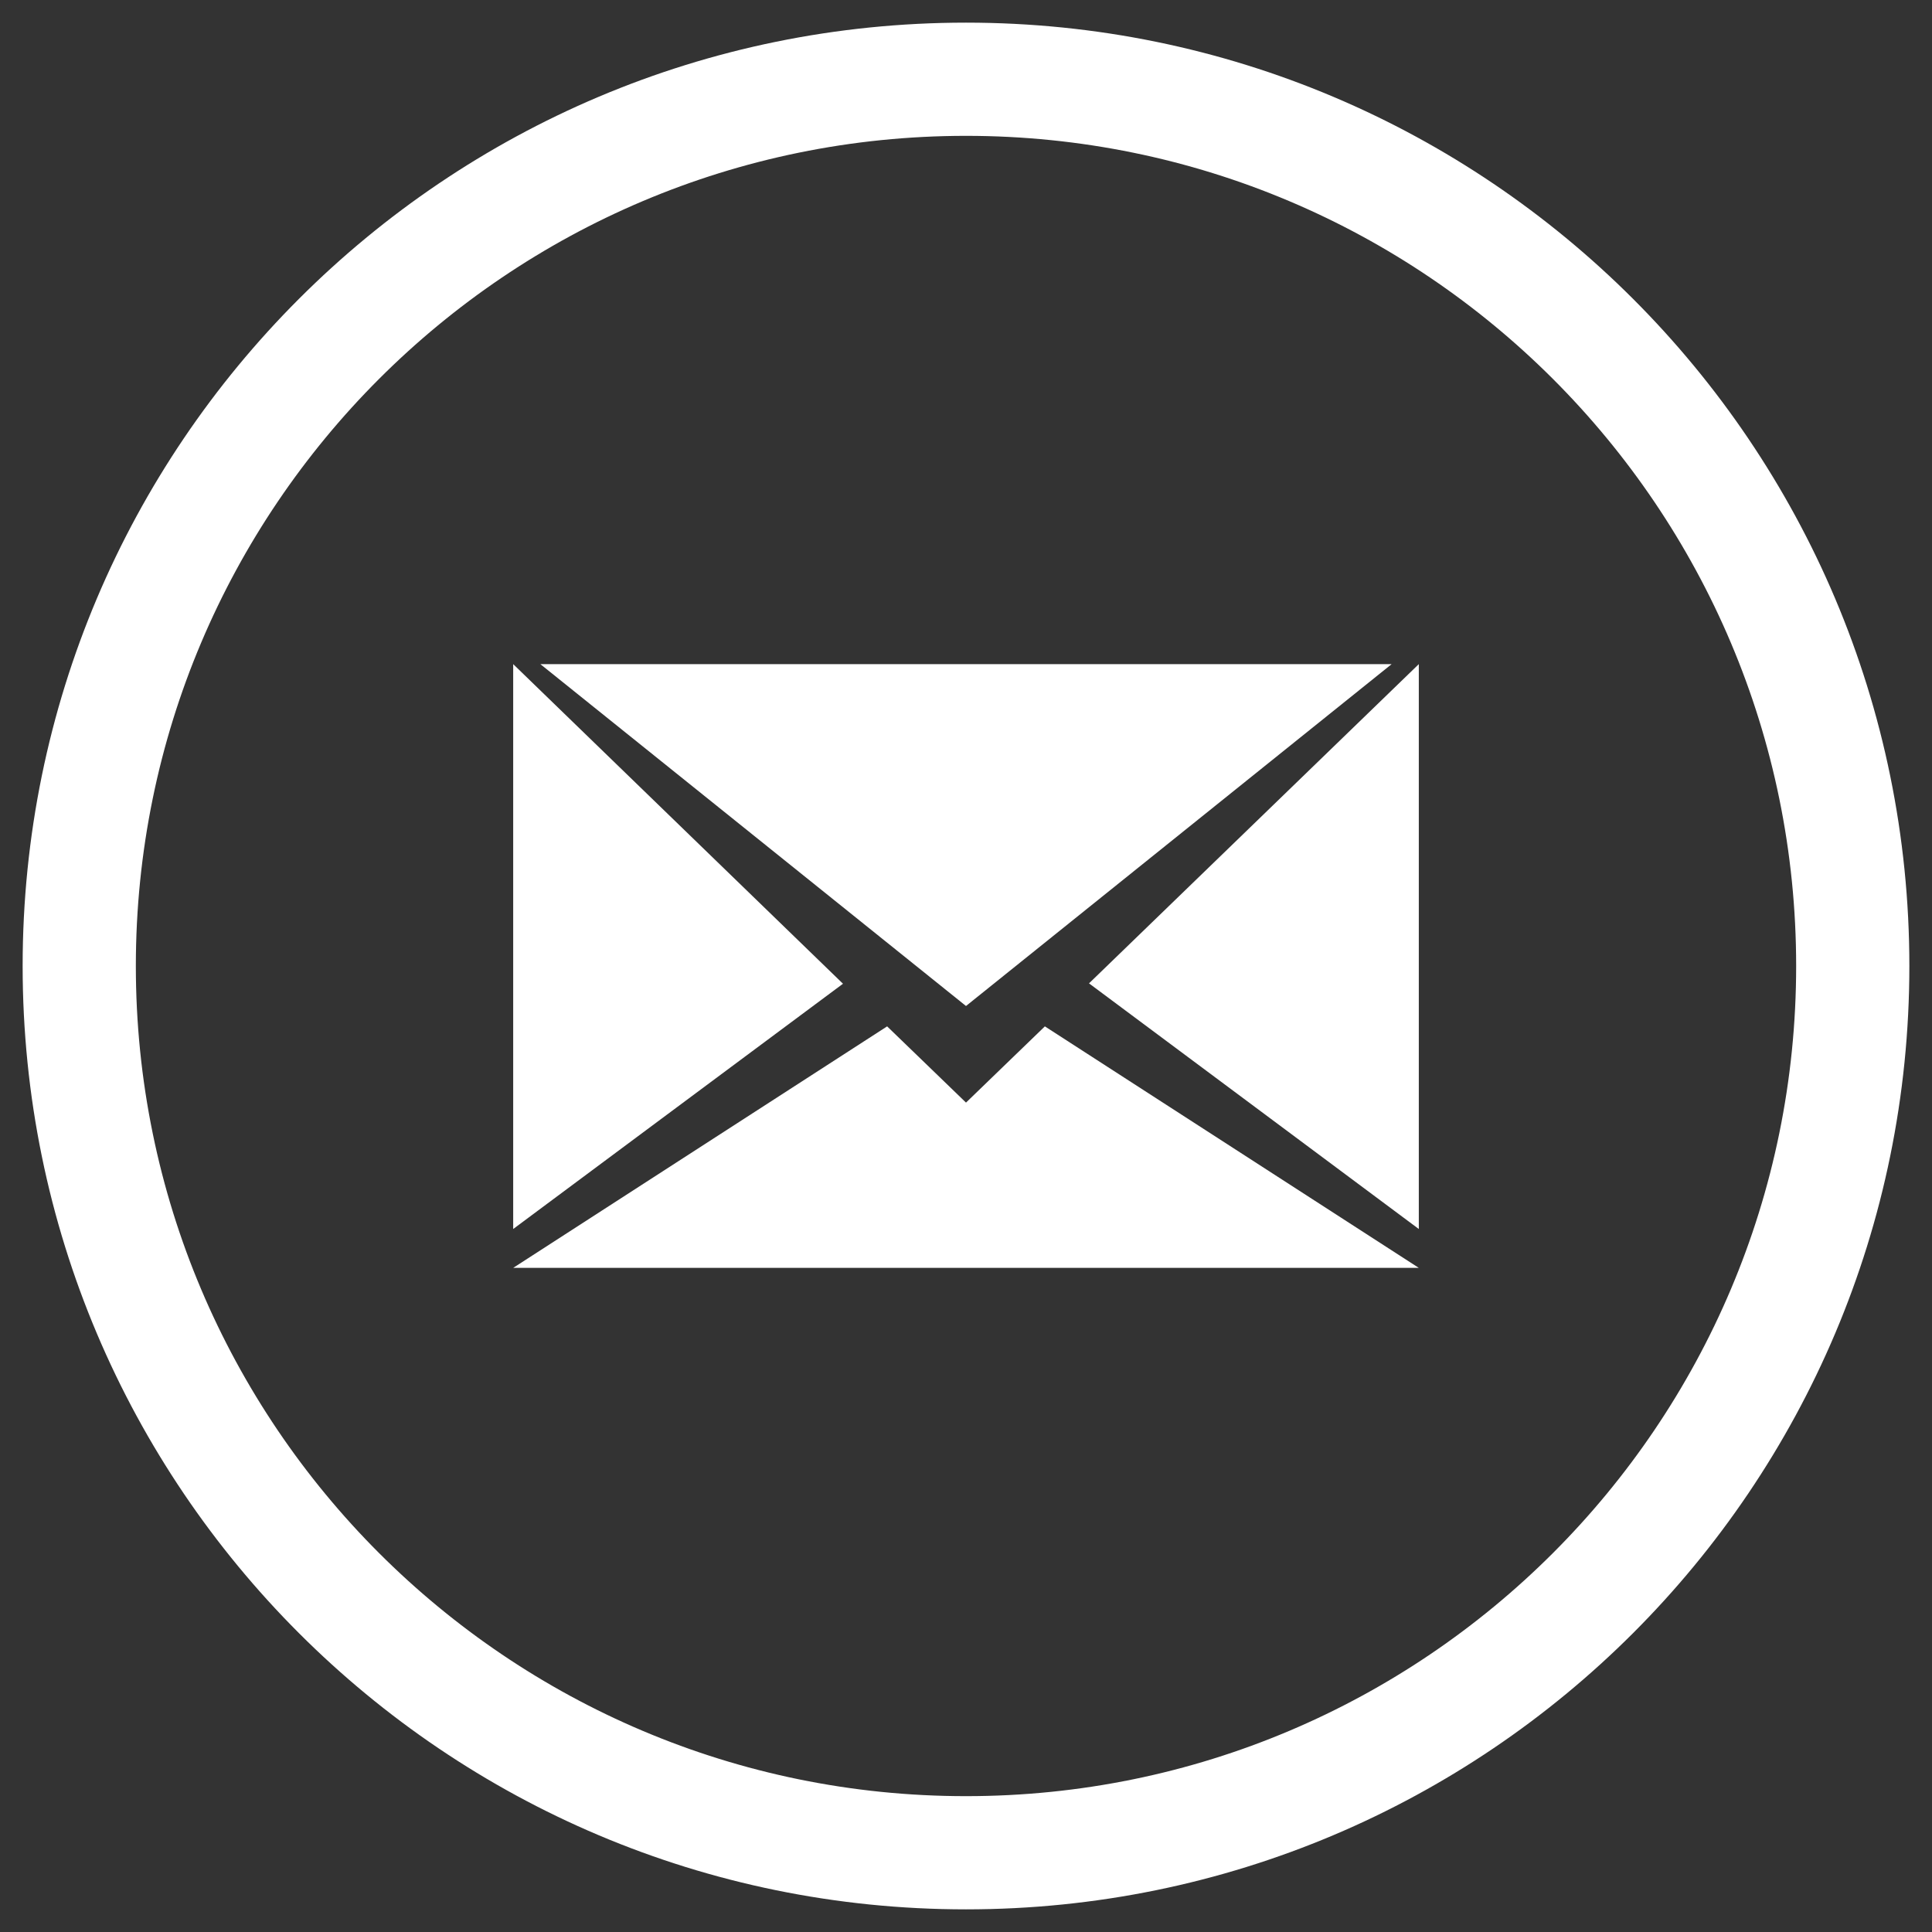
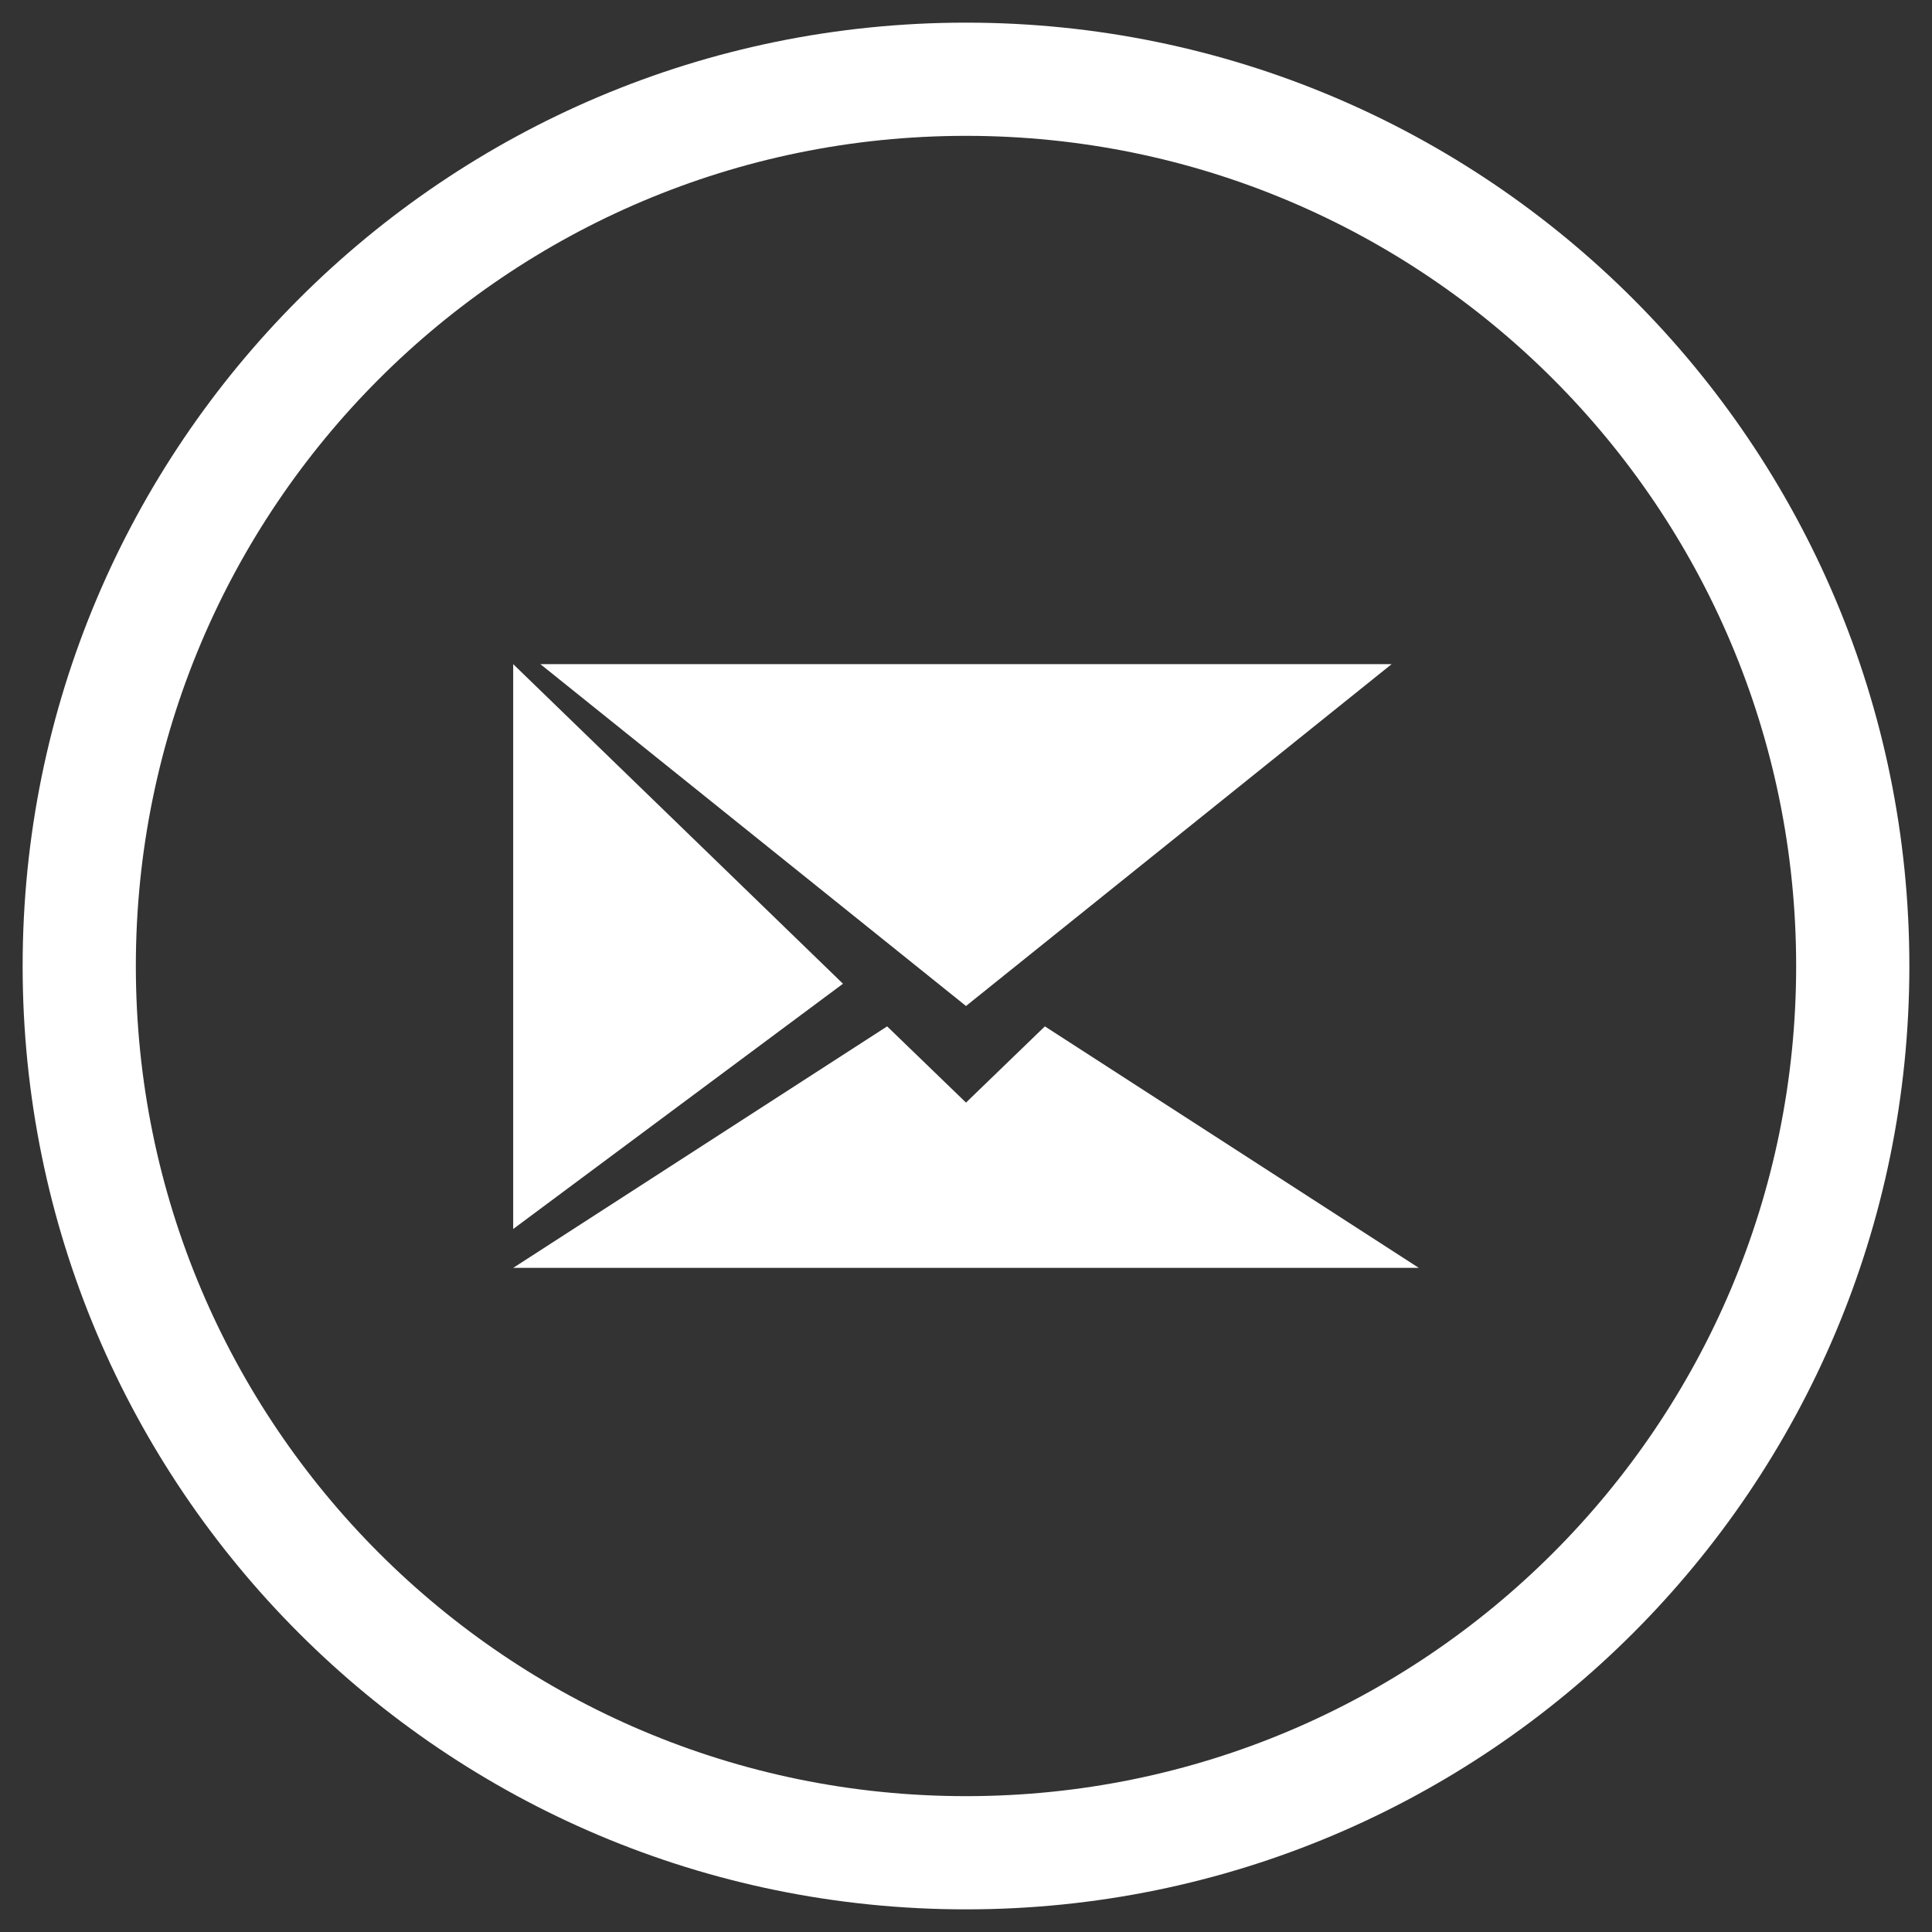
<svg xmlns="http://www.w3.org/2000/svg" version="1.1" id="Layer_1" x="0px" y="0px" viewBox="0 0 512 512" style="enable-background:new 0 0 512 512;" xml:space="preserve">
  <rect x="0" y="0" width="512" height="512" fill="#333333" stroke="none" />
  <style type="text/css">
	.st0{fill:#FFFFFF;}
</style>
  <title>01</title>
  <g>
    <polygon class="st0" points="368.8,176 143.2,176 256,266.6  " />
    <polygon class="st0" points="136,176 136,325.7 223.4,260.7  " />
    <polygon class="st0" points="256,292.2 235.1,272 136,336 376,336 276.9,272  " />
    <path class="st0" d="M256,6C117.9,6,6,117.9,6,256s111.9,250,250,250s250-111.9,250-250S394.1,6,256,6z M256,476   c-121.5,0-220-98.5-220-220S134.5,36,256,36s220,98.5,220,220S377.5,476,256,476z" />
-     <polygon class="st0" points="376,325.7 376,176 288.6,260.6  " />
  </g>
</svg>